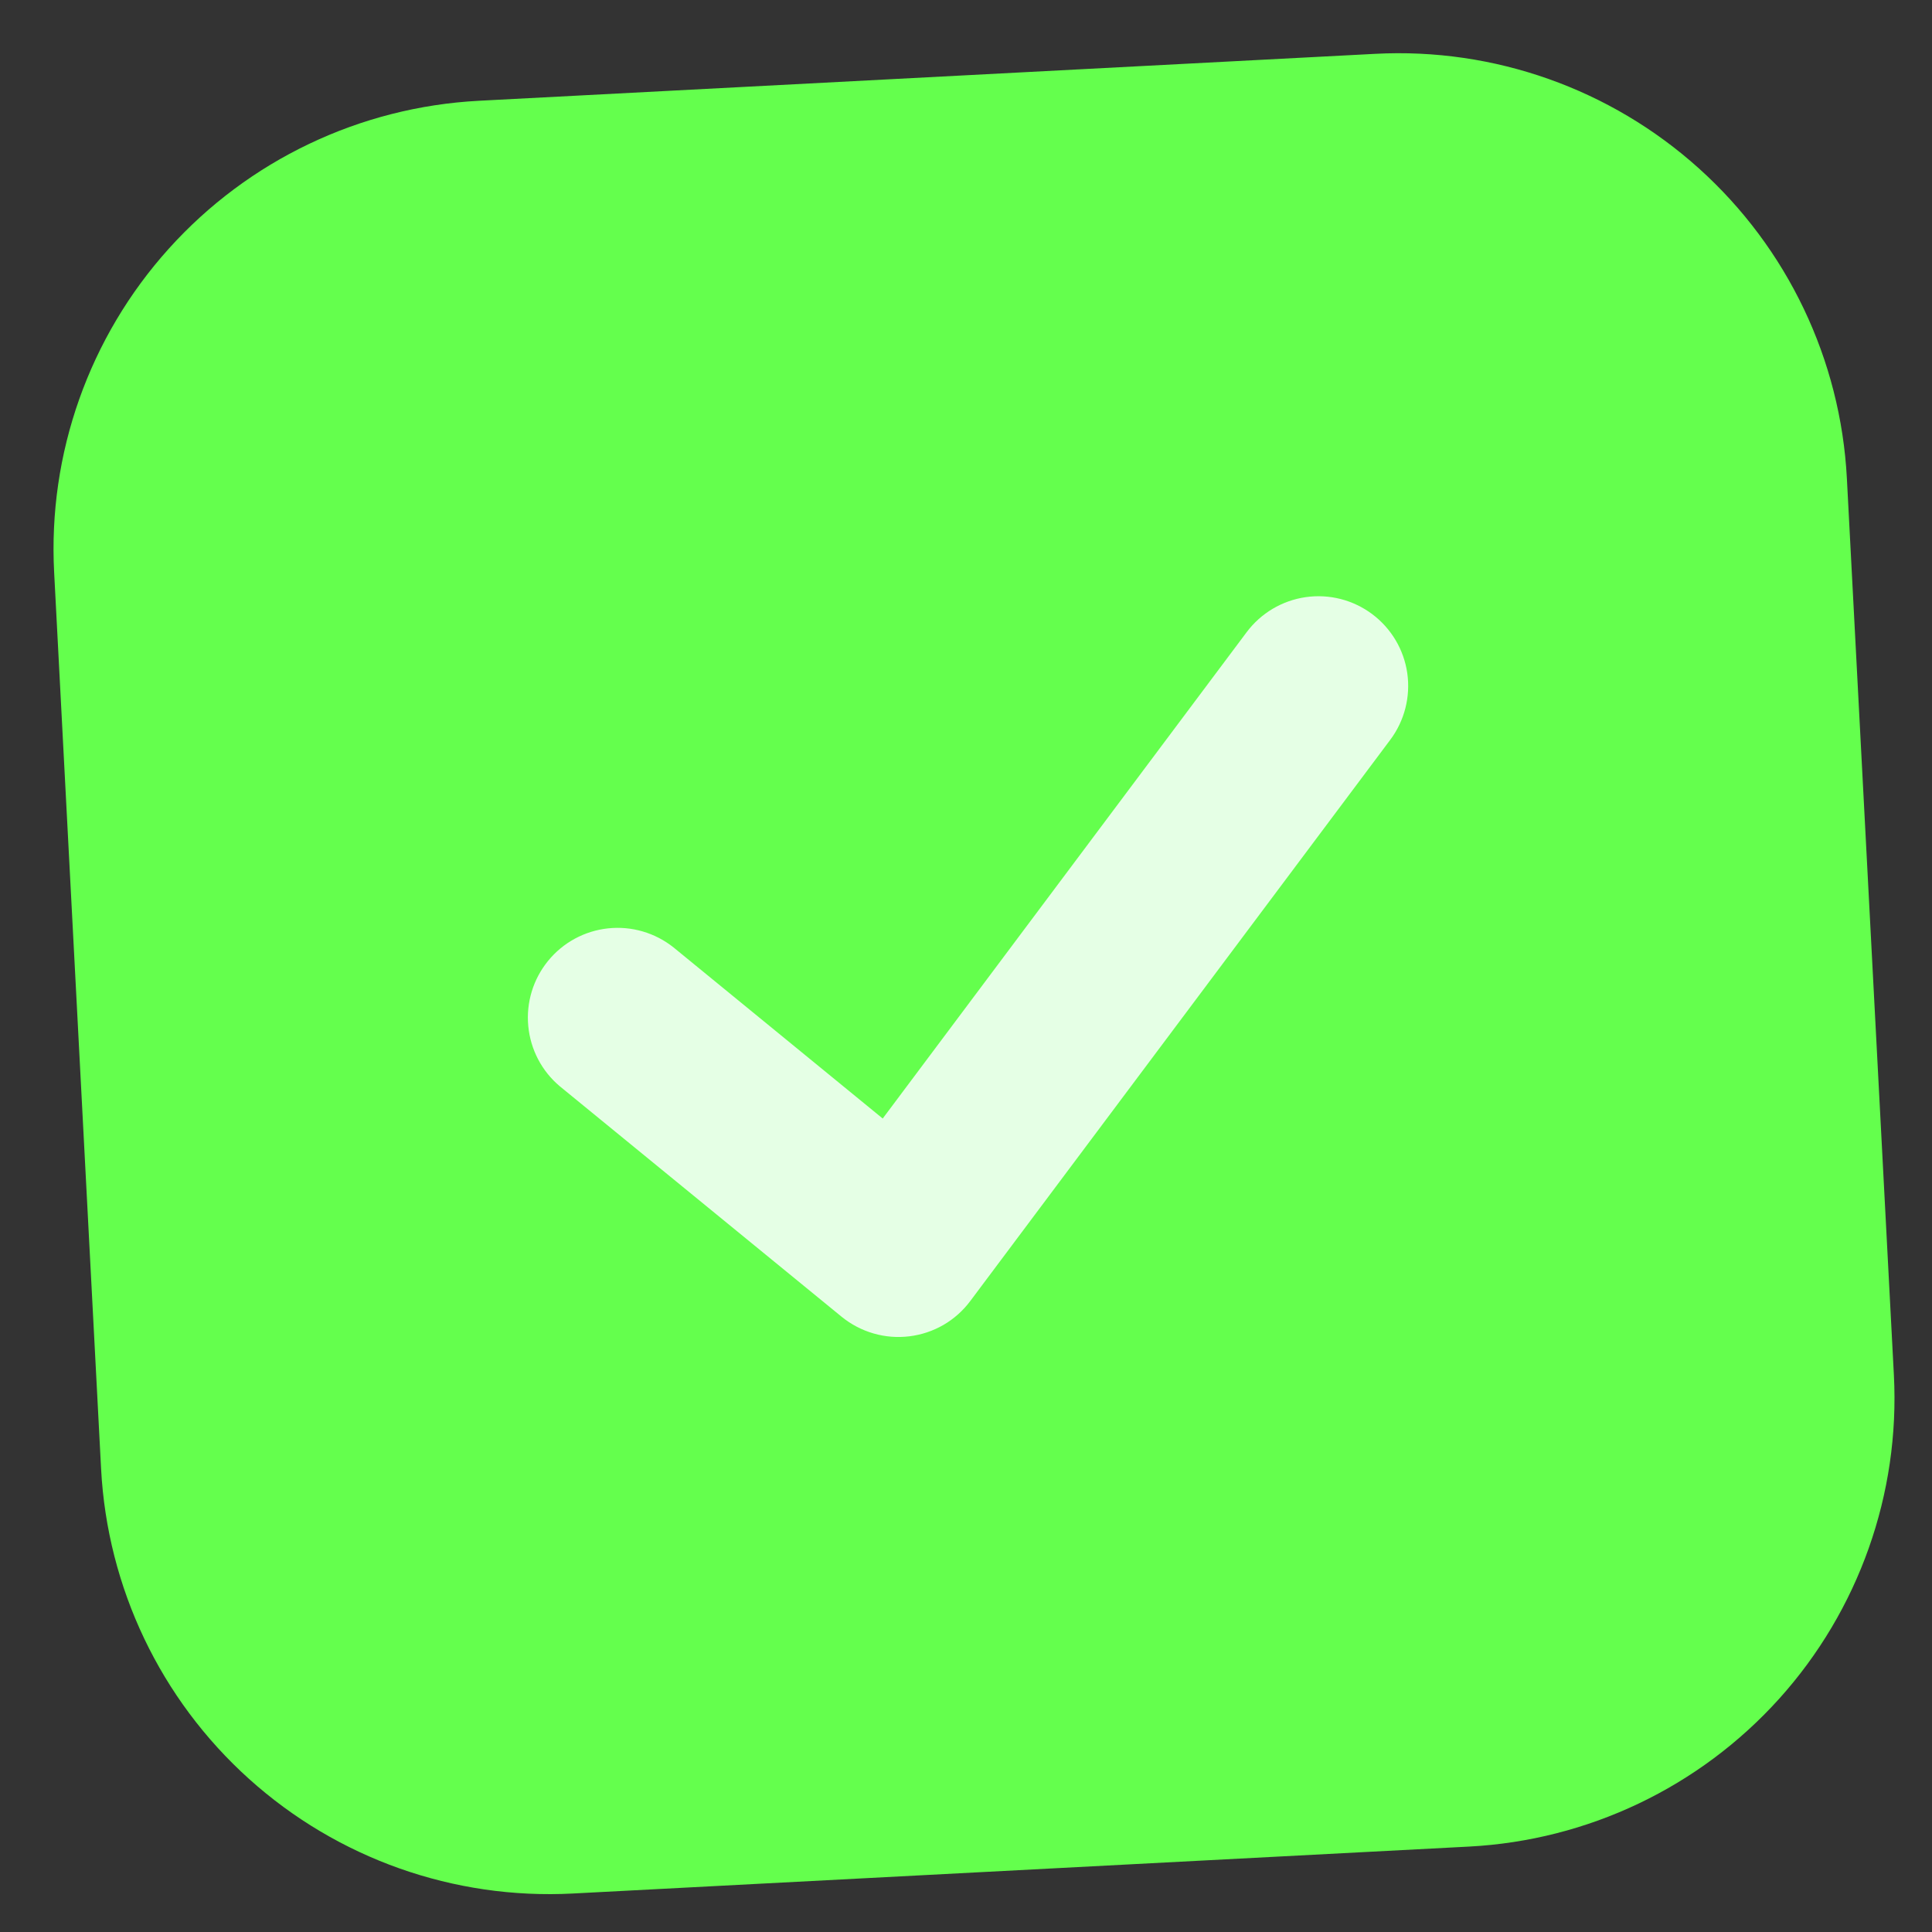
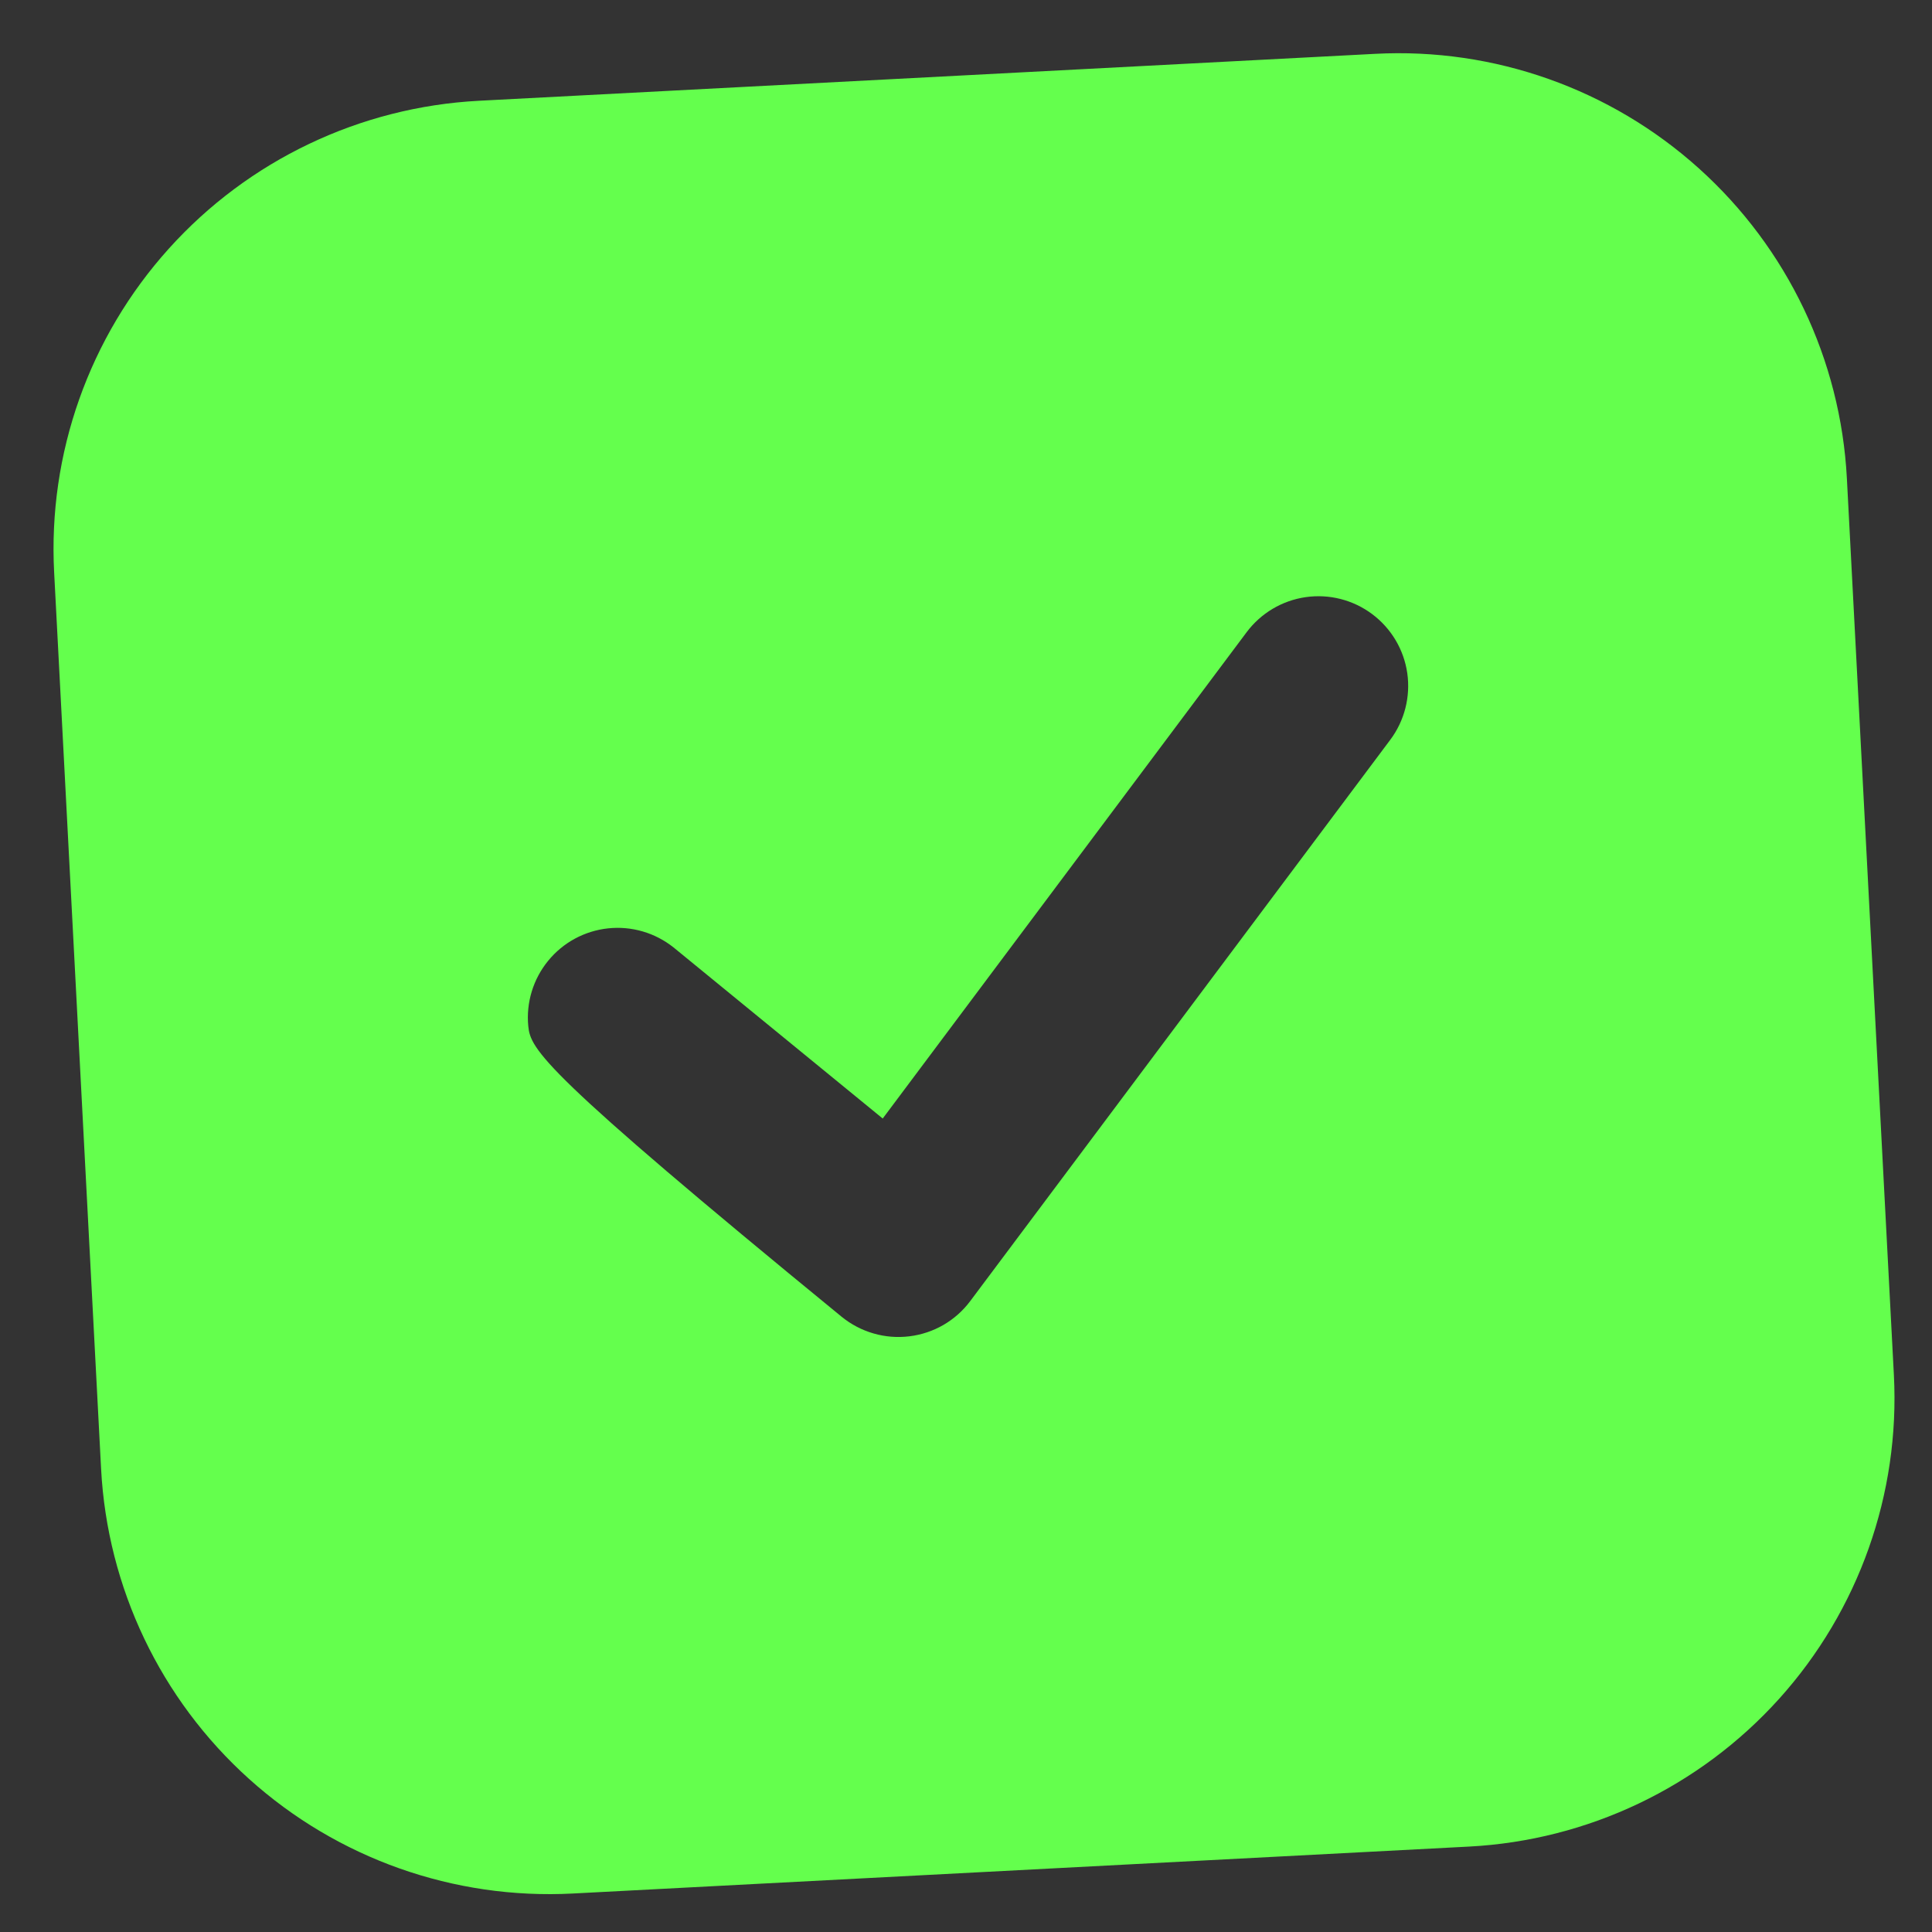
<svg xmlns="http://www.w3.org/2000/svg" width="37" height="37" viewBox="0 0 37 37" fill="none">
  <rect x="0" y="0" width="37" height="37" fill="#333333" stroke="none" />
-   <rect x="7.479" y="10.338" width="23.207" height="18.05" fill="#E5FFE5" />
-   <path fill-rule="evenodd" clip-rule="evenodd" d="M9.17 1.93C6.894 2.05 4.758 3.068 3.233 4.762C1.707 6.456 0.917 8.687 1.037 10.963L1.936 28.13C2.056 30.406 3.074 32.542 4.768 34.067C6.462 35.593 8.693 36.383 10.97 36.263L28.136 35.364C30.412 35.244 32.548 34.226 34.074 32.532C35.599 30.838 36.389 28.607 36.27 26.331L35.37 9.164C35.251 6.888 34.232 4.752 32.538 3.227C30.844 1.701 28.613 0.911 26.337 1.031L9.17 1.93ZM26.279 11.761C26.644 12.034 26.886 12.441 26.951 12.892C27.015 13.343 26.899 13.802 26.626 14.167L18.582 24.916C18.443 25.102 18.268 25.258 18.068 25.374C17.867 25.49 17.645 25.564 17.415 25.592C17.185 25.62 16.952 25.602 16.729 25.537C16.506 25.473 16.299 25.364 16.119 25.218L10.724 20.806C10.377 20.516 10.159 20.1 10.117 19.65C10.074 19.2 10.211 18.751 10.497 18.401C10.783 18.05 11.196 17.827 11.646 17.779C12.096 17.731 12.546 17.863 12.9 18.145L16.905 21.421L23.874 12.108C24.147 11.743 24.554 11.501 25.005 11.436C25.456 11.371 25.914 11.488 26.279 11.761Z" fill="#64FF4D" />
+   <path fill-rule="evenodd" clip-rule="evenodd" d="M9.17 1.93C6.894 2.05 4.758 3.068 3.233 4.762C1.707 6.456 0.917 8.687 1.037 10.963L1.936 28.13C2.056 30.406 3.074 32.542 4.768 34.067C6.462 35.593 8.693 36.383 10.97 36.263L28.136 35.364C30.412 35.244 32.548 34.226 34.074 32.532C35.599 30.838 36.389 28.607 36.27 26.331L35.37 9.164C35.251 6.888 34.232 4.752 32.538 3.227C30.844 1.701 28.613 0.911 26.337 1.031L9.17 1.93ZM26.279 11.761C26.644 12.034 26.886 12.441 26.951 12.892C27.015 13.343 26.899 13.802 26.626 14.167L18.582 24.916C18.443 25.102 18.268 25.258 18.068 25.374C17.867 25.49 17.645 25.564 17.415 25.592C17.185 25.62 16.952 25.602 16.729 25.537C16.506 25.473 16.299 25.364 16.119 25.218C10.377 20.516 10.159 20.1 10.117 19.65C10.074 19.2 10.211 18.751 10.497 18.401C10.783 18.05 11.196 17.827 11.646 17.779C12.096 17.731 12.546 17.863 12.9 18.145L16.905 21.421L23.874 12.108C24.147 11.743 24.554 11.501 25.005 11.436C25.456 11.371 25.914 11.488 26.279 11.761Z" fill="#64FF4D" />
</svg>